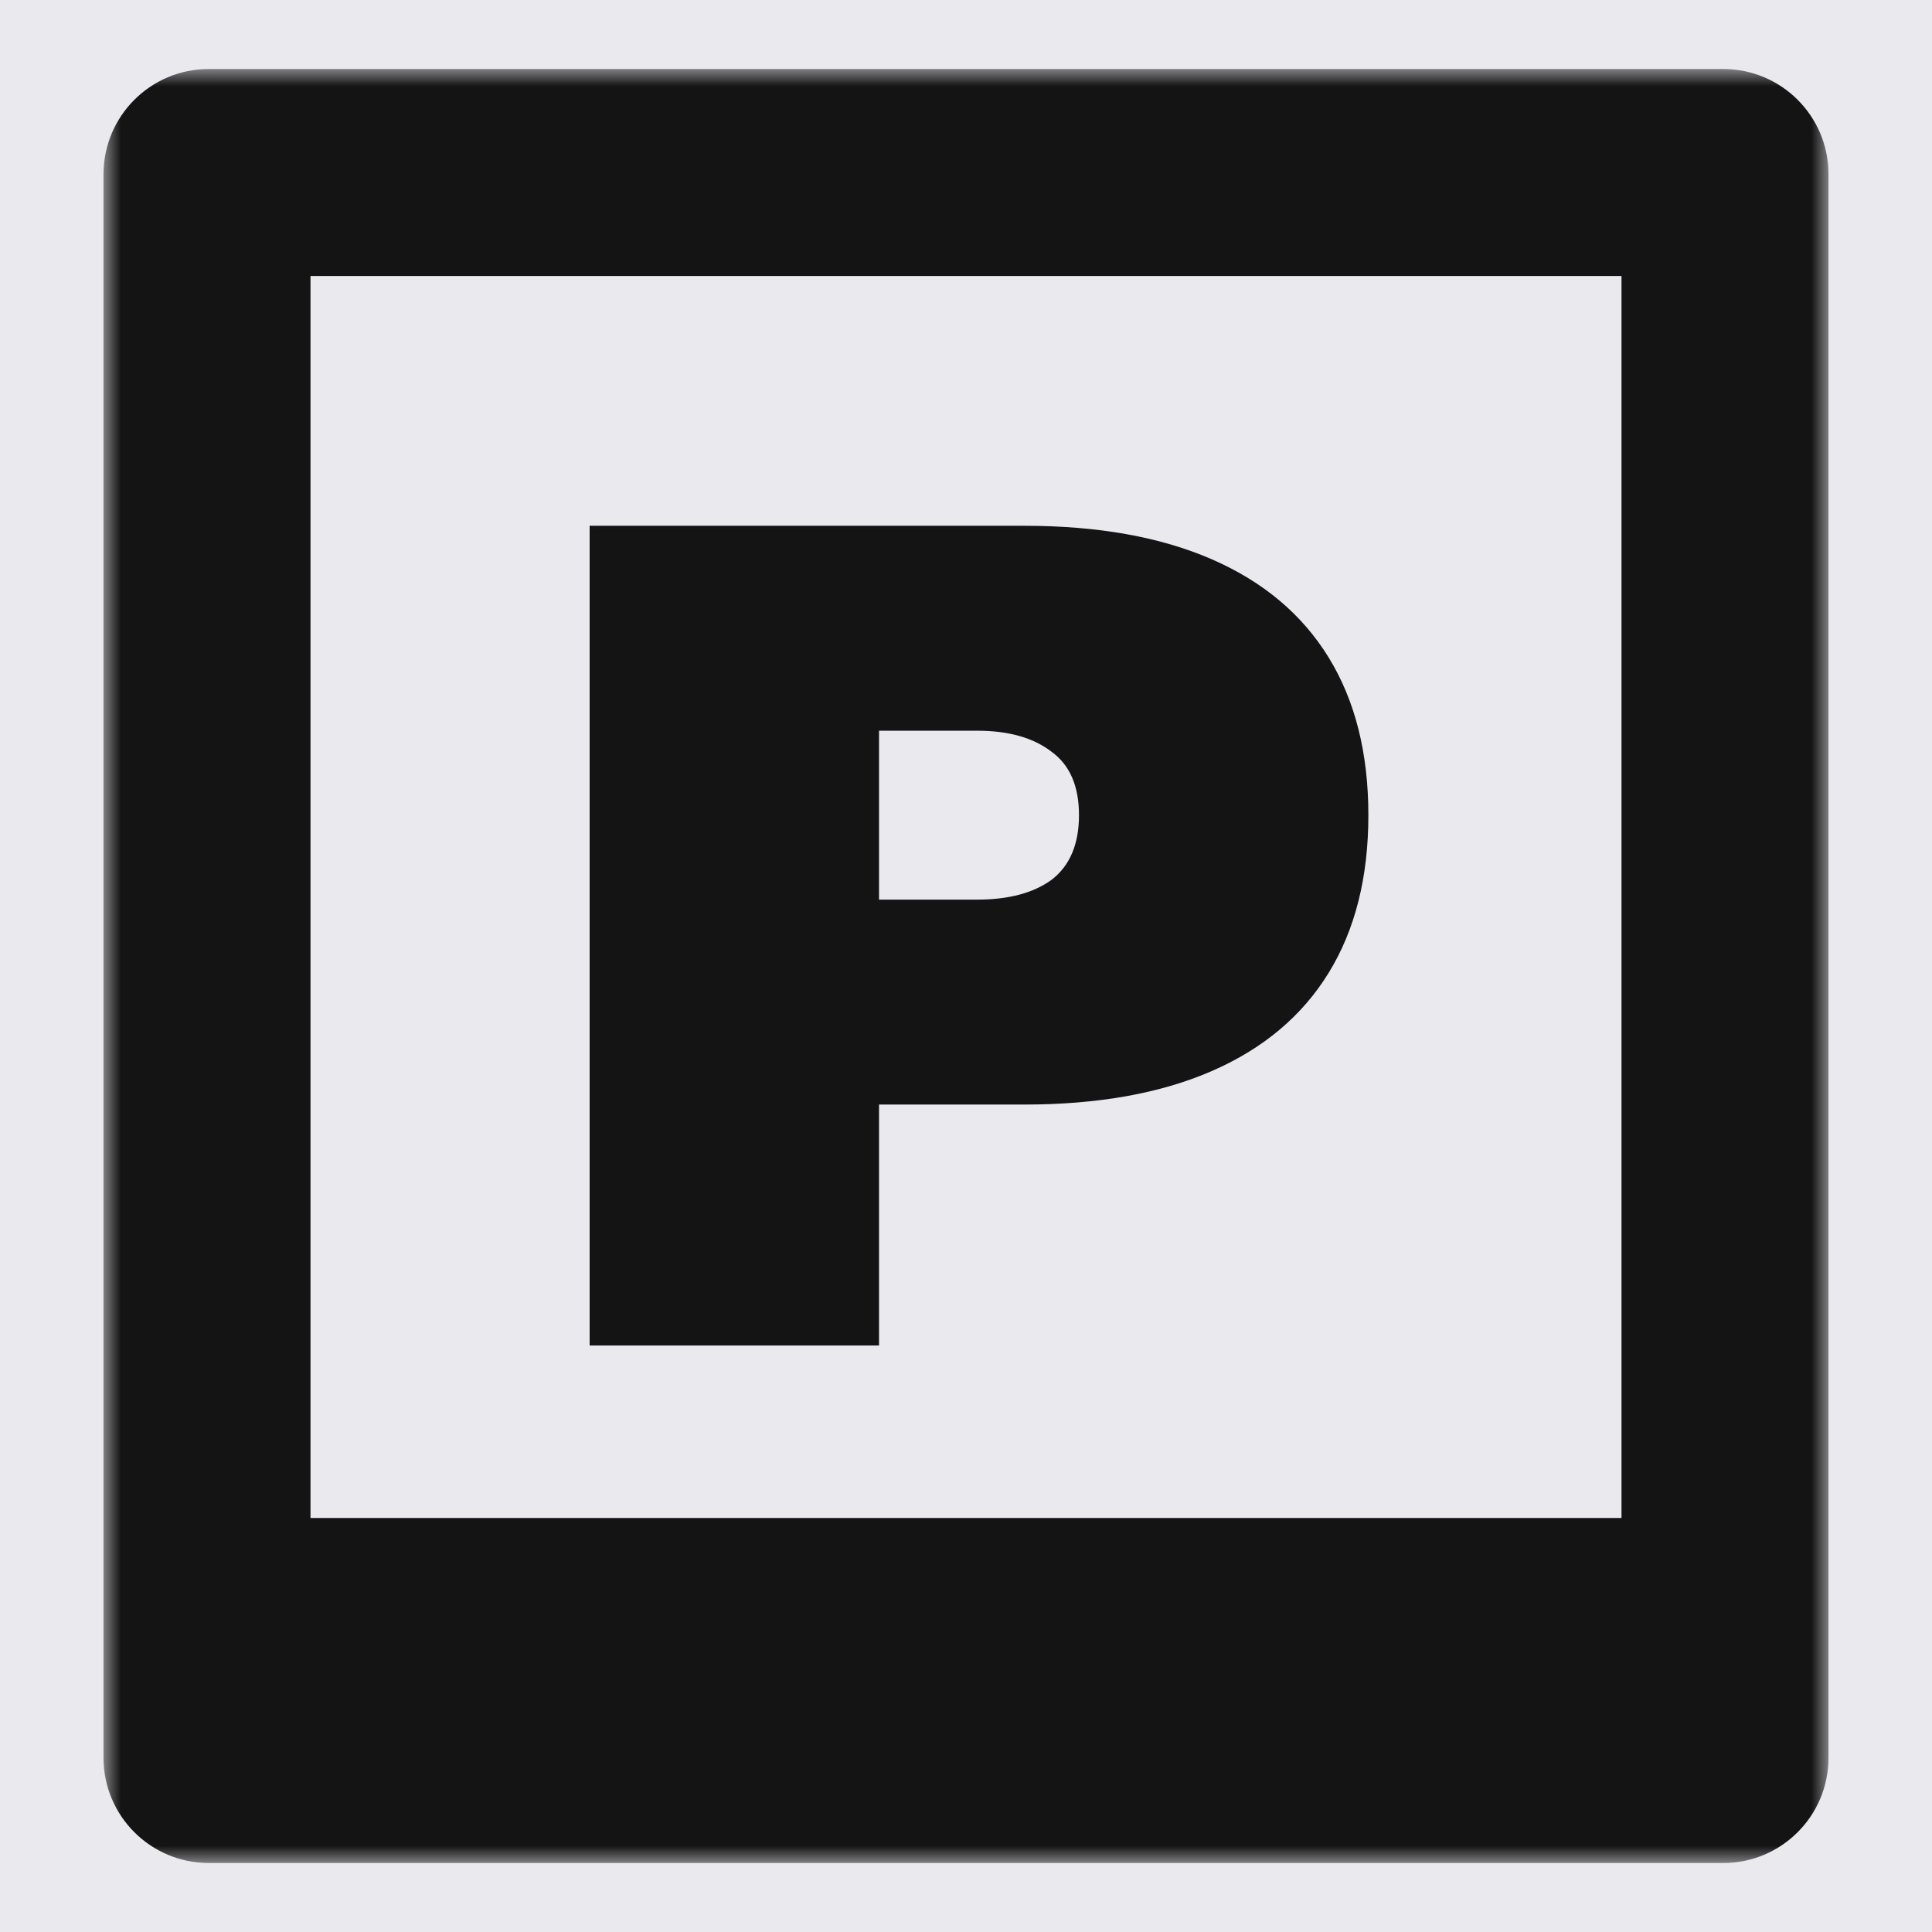
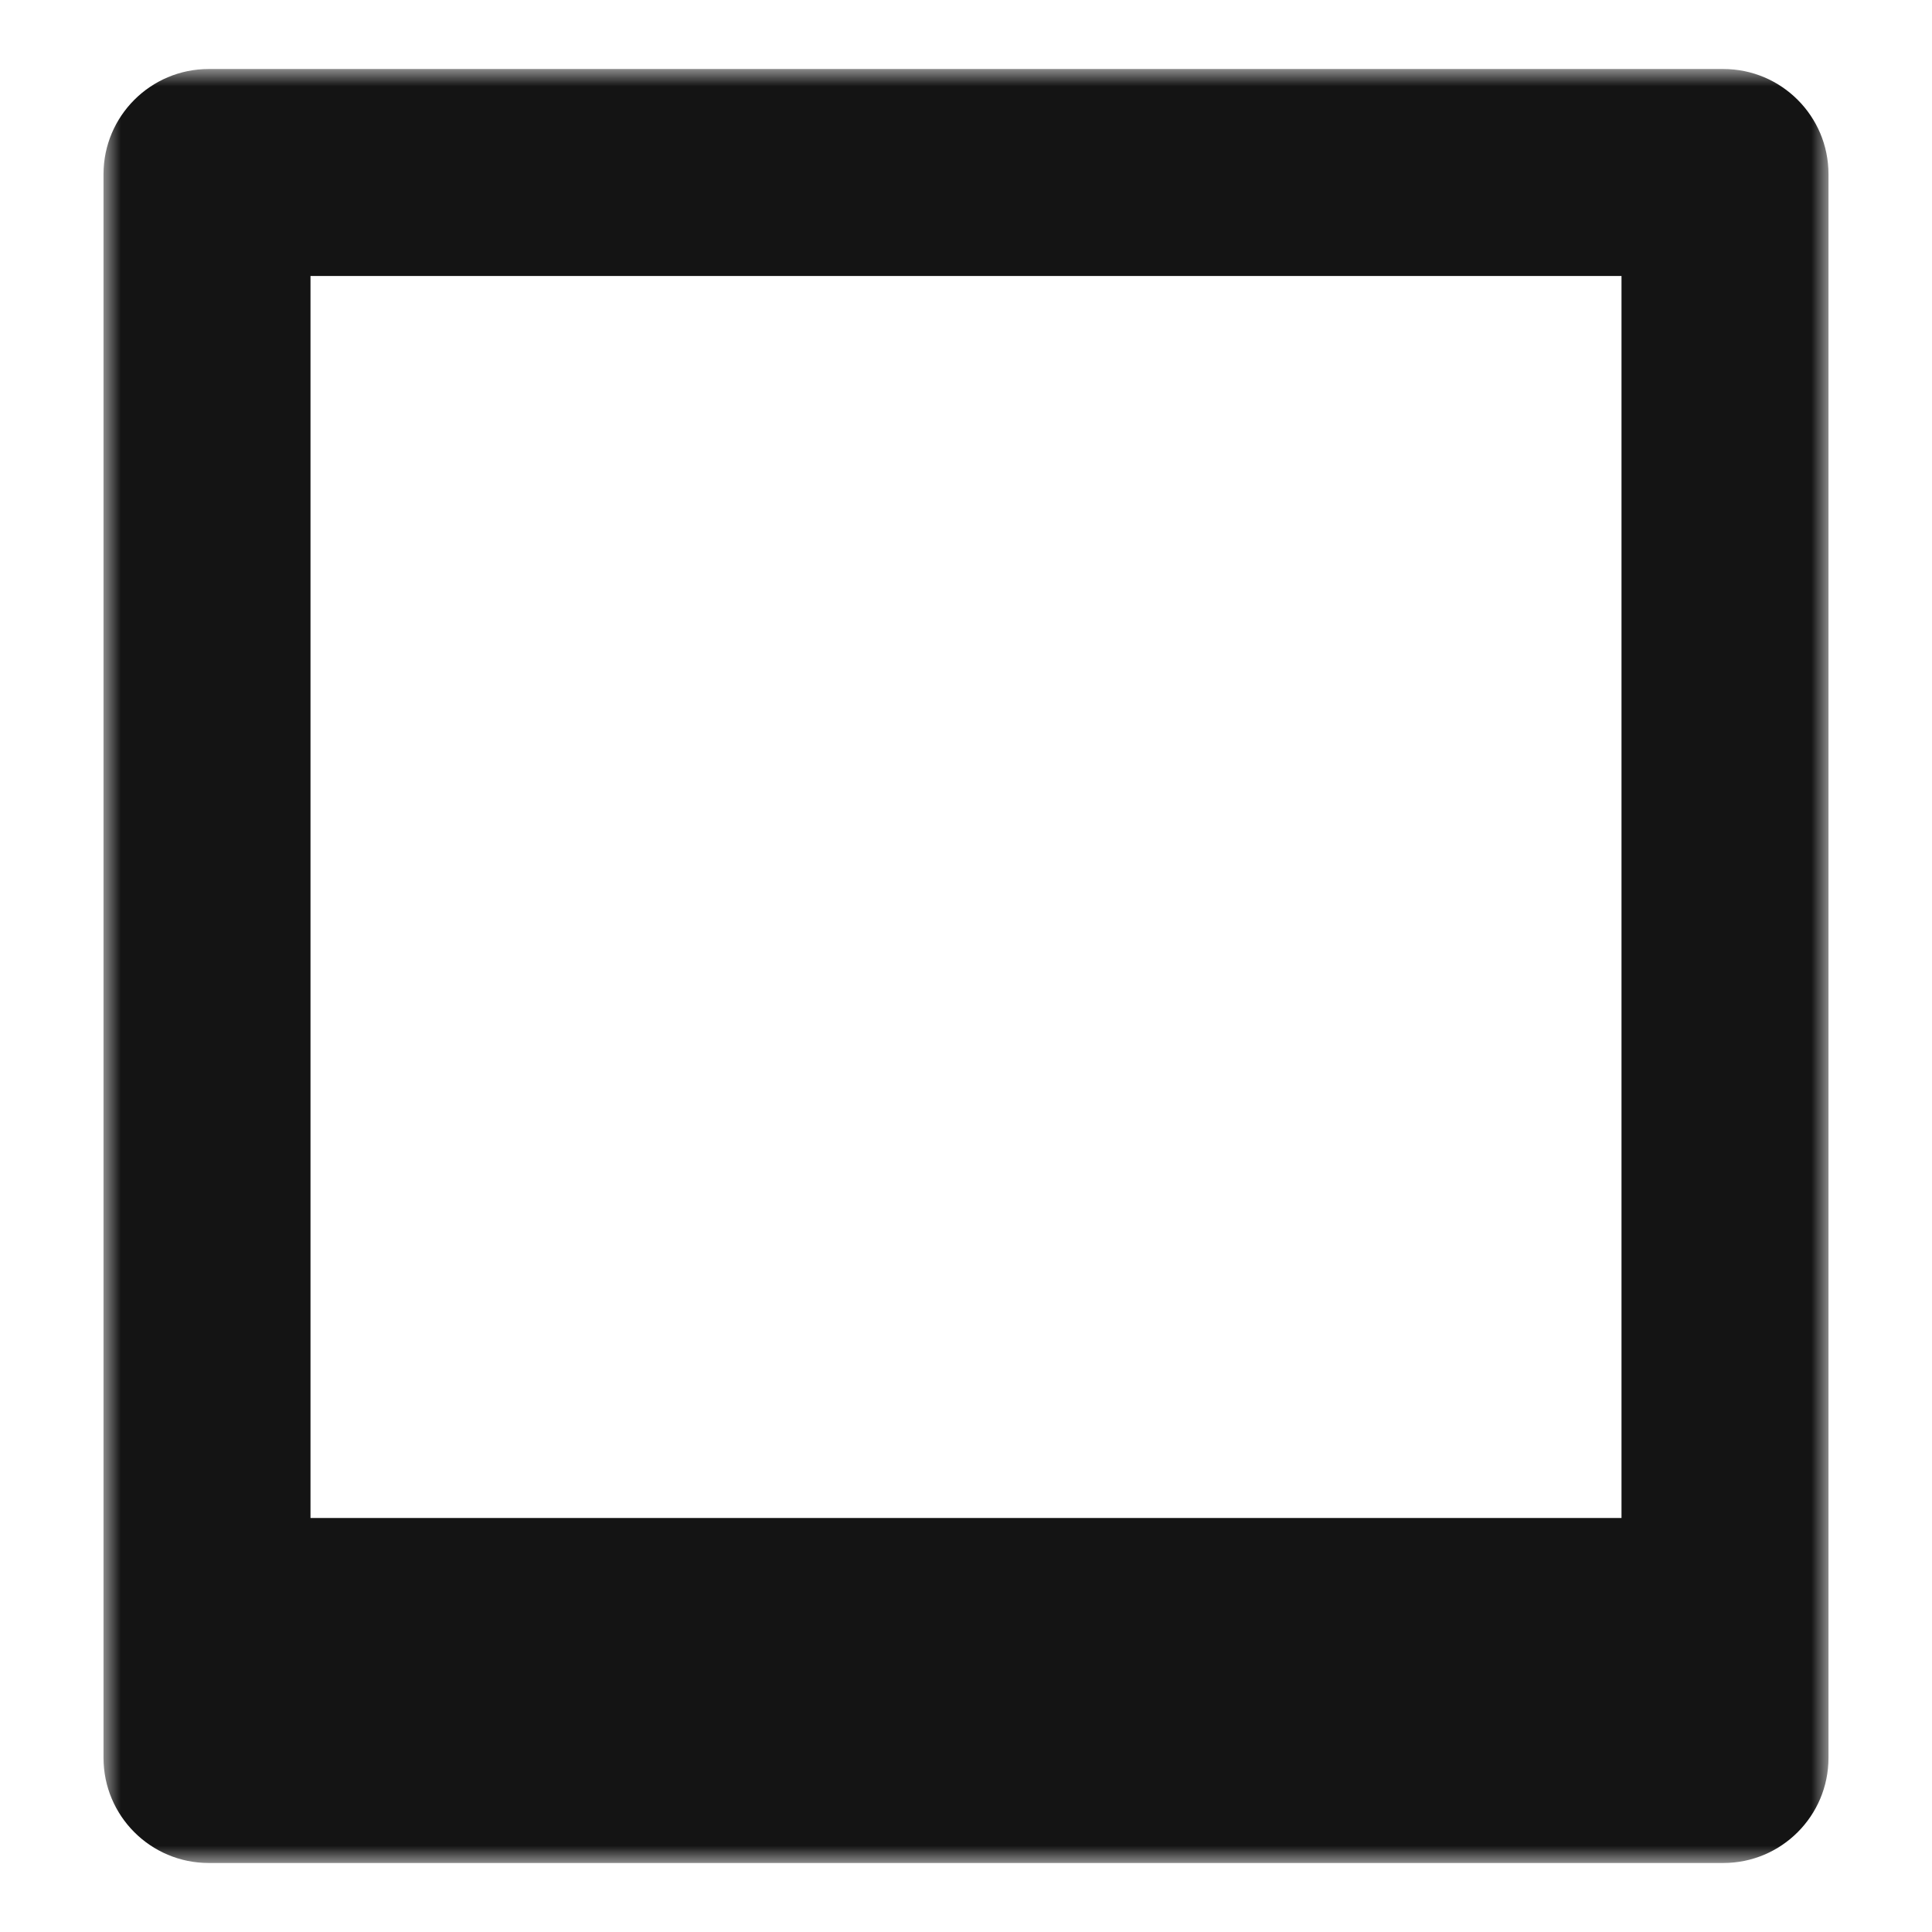
<svg xmlns="http://www.w3.org/2000/svg" width="56" height="56" viewBox="0 0 56 56" fill="none">
-   <rect width="56" height="56" fill="#EAE9EE" />
  <mask id="path-1-outside-1_3016_118911" maskUnits="userSpaceOnUse" x="3" y="2" width="50" height="52" fill="black">
    <rect fill="white" x="3" y="2" width="50" height="52" />
-     <path d="M6 5.05C6 5.022 6.022 5 6.05 5H49.95C49.978 5 50 5.022 50 5.05V48.95C50 48.978 49.978 49 49.95 49H6.05C6.022 49 6 48.978 6 48.95V5.05Z" />
  </mask>
-   <path d="M6 5.05C6 5.022 6.022 5 6.05 5H49.95C49.978 5 50 5.022 50 5.05V48.95C50 48.978 49.978 49 49.95 49H6.05C6.022 49 6 48.978 6 48.95V5.05Z" fill="#EAE9EE" />
  <path d="M3 5.05C3 3.366 4.366 2 6.05 2H49.95C51.635 2 53 3.366 53 5.05L47 8H9L3 5.05ZM53 50.95C53 52.635 51.635 54 49.95 54H6.05C4.366 54 3 52.635 3 50.95L9 44H47L53 50.95ZM6.05 54C4.366 54 3 52.635 3 50.95V5.05C3 3.366 4.366 2 6.05 2L9 8V44L6.05 54ZM49.95 2C51.635 2 53 3.366 53 5.05V50.95C53 52.635 51.635 54 49.95 54L47 44V8L49.95 2Z" fill="#141414" mask="url(#path-1-outside-1_3016_118911)" />
-   <path d="M29.691 15.24C31.827 15.24 33.639 15.564 35.127 16.212C36.615 16.86 37.743 17.808 38.511 19.056C39.279 20.304 39.663 21.828 39.663 23.628C39.663 25.428 39.279 26.952 38.511 28.2C37.743 29.448 36.615 30.396 35.127 31.044C33.639 31.692 31.827 32.016 29.691 32.016H25.479V39H17.091V15.24H29.691ZM28.323 26.076C29.235 26.076 29.955 25.884 30.483 25.5C31.011 25.092 31.275 24.468 31.275 23.628C31.275 22.788 31.011 22.176 30.483 21.792C29.955 21.384 29.235 21.18 28.323 21.18H25.479V26.076H28.323Z" fill="#141414" />
</svg>